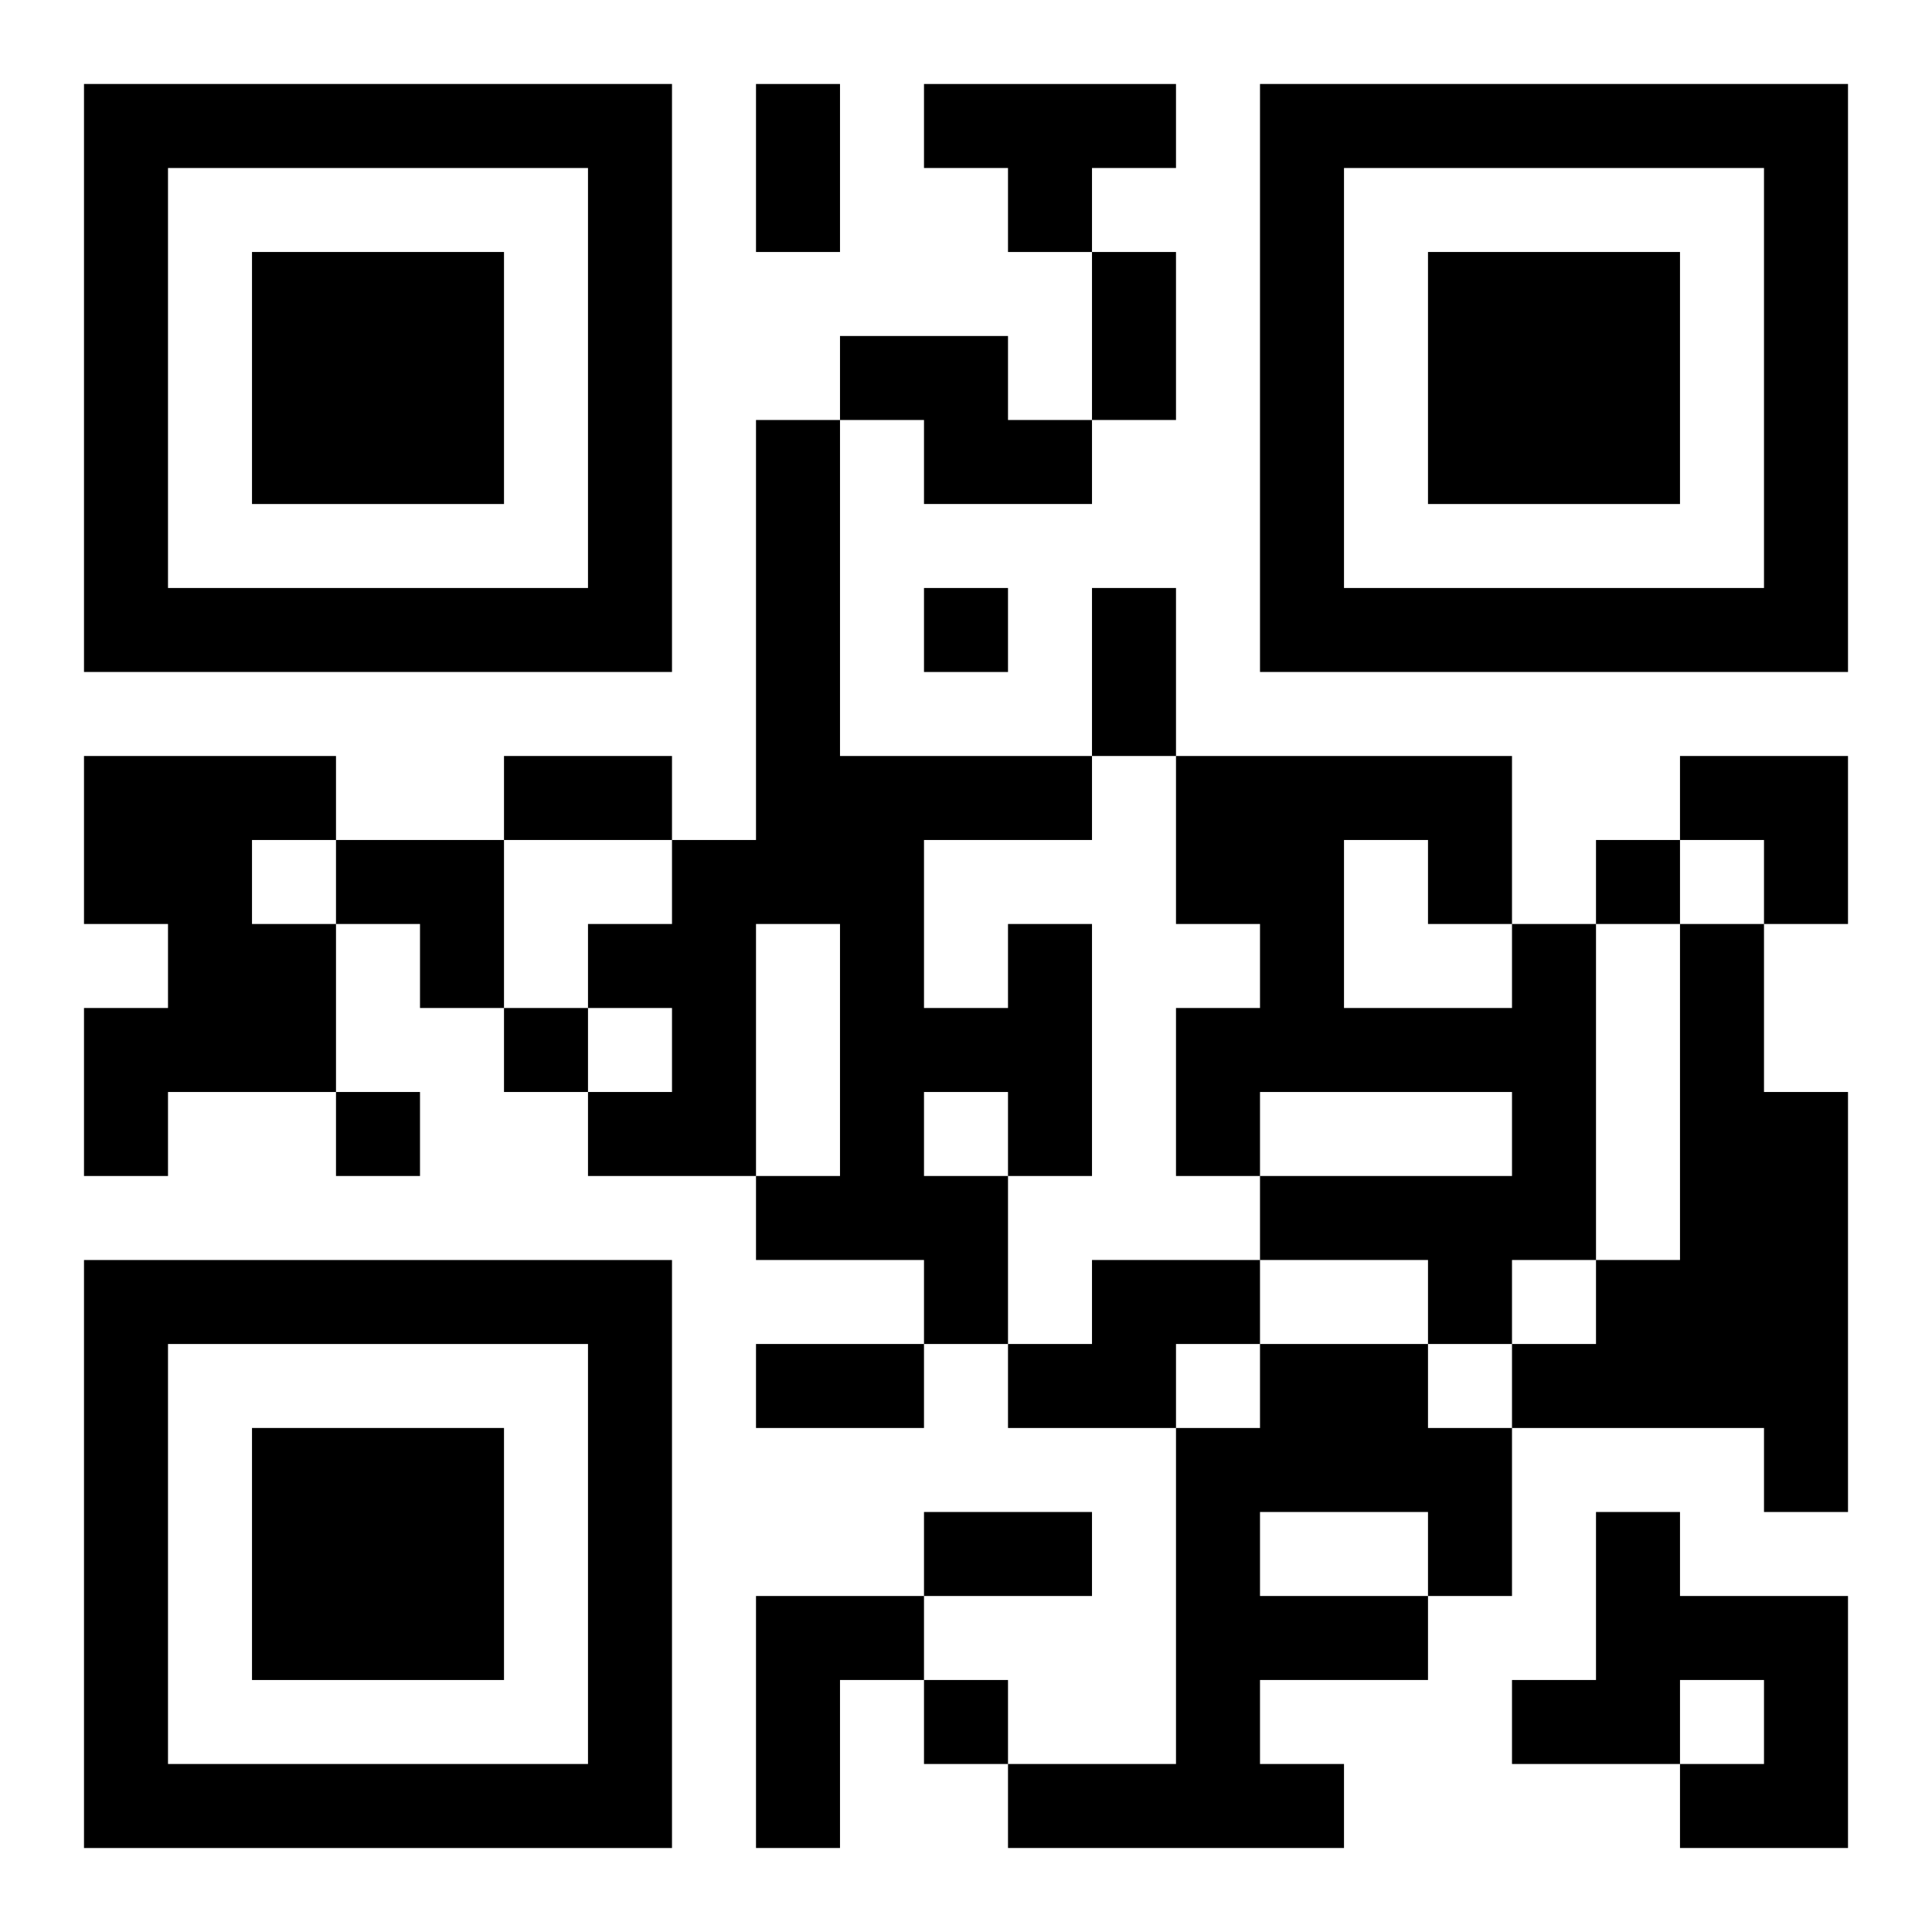
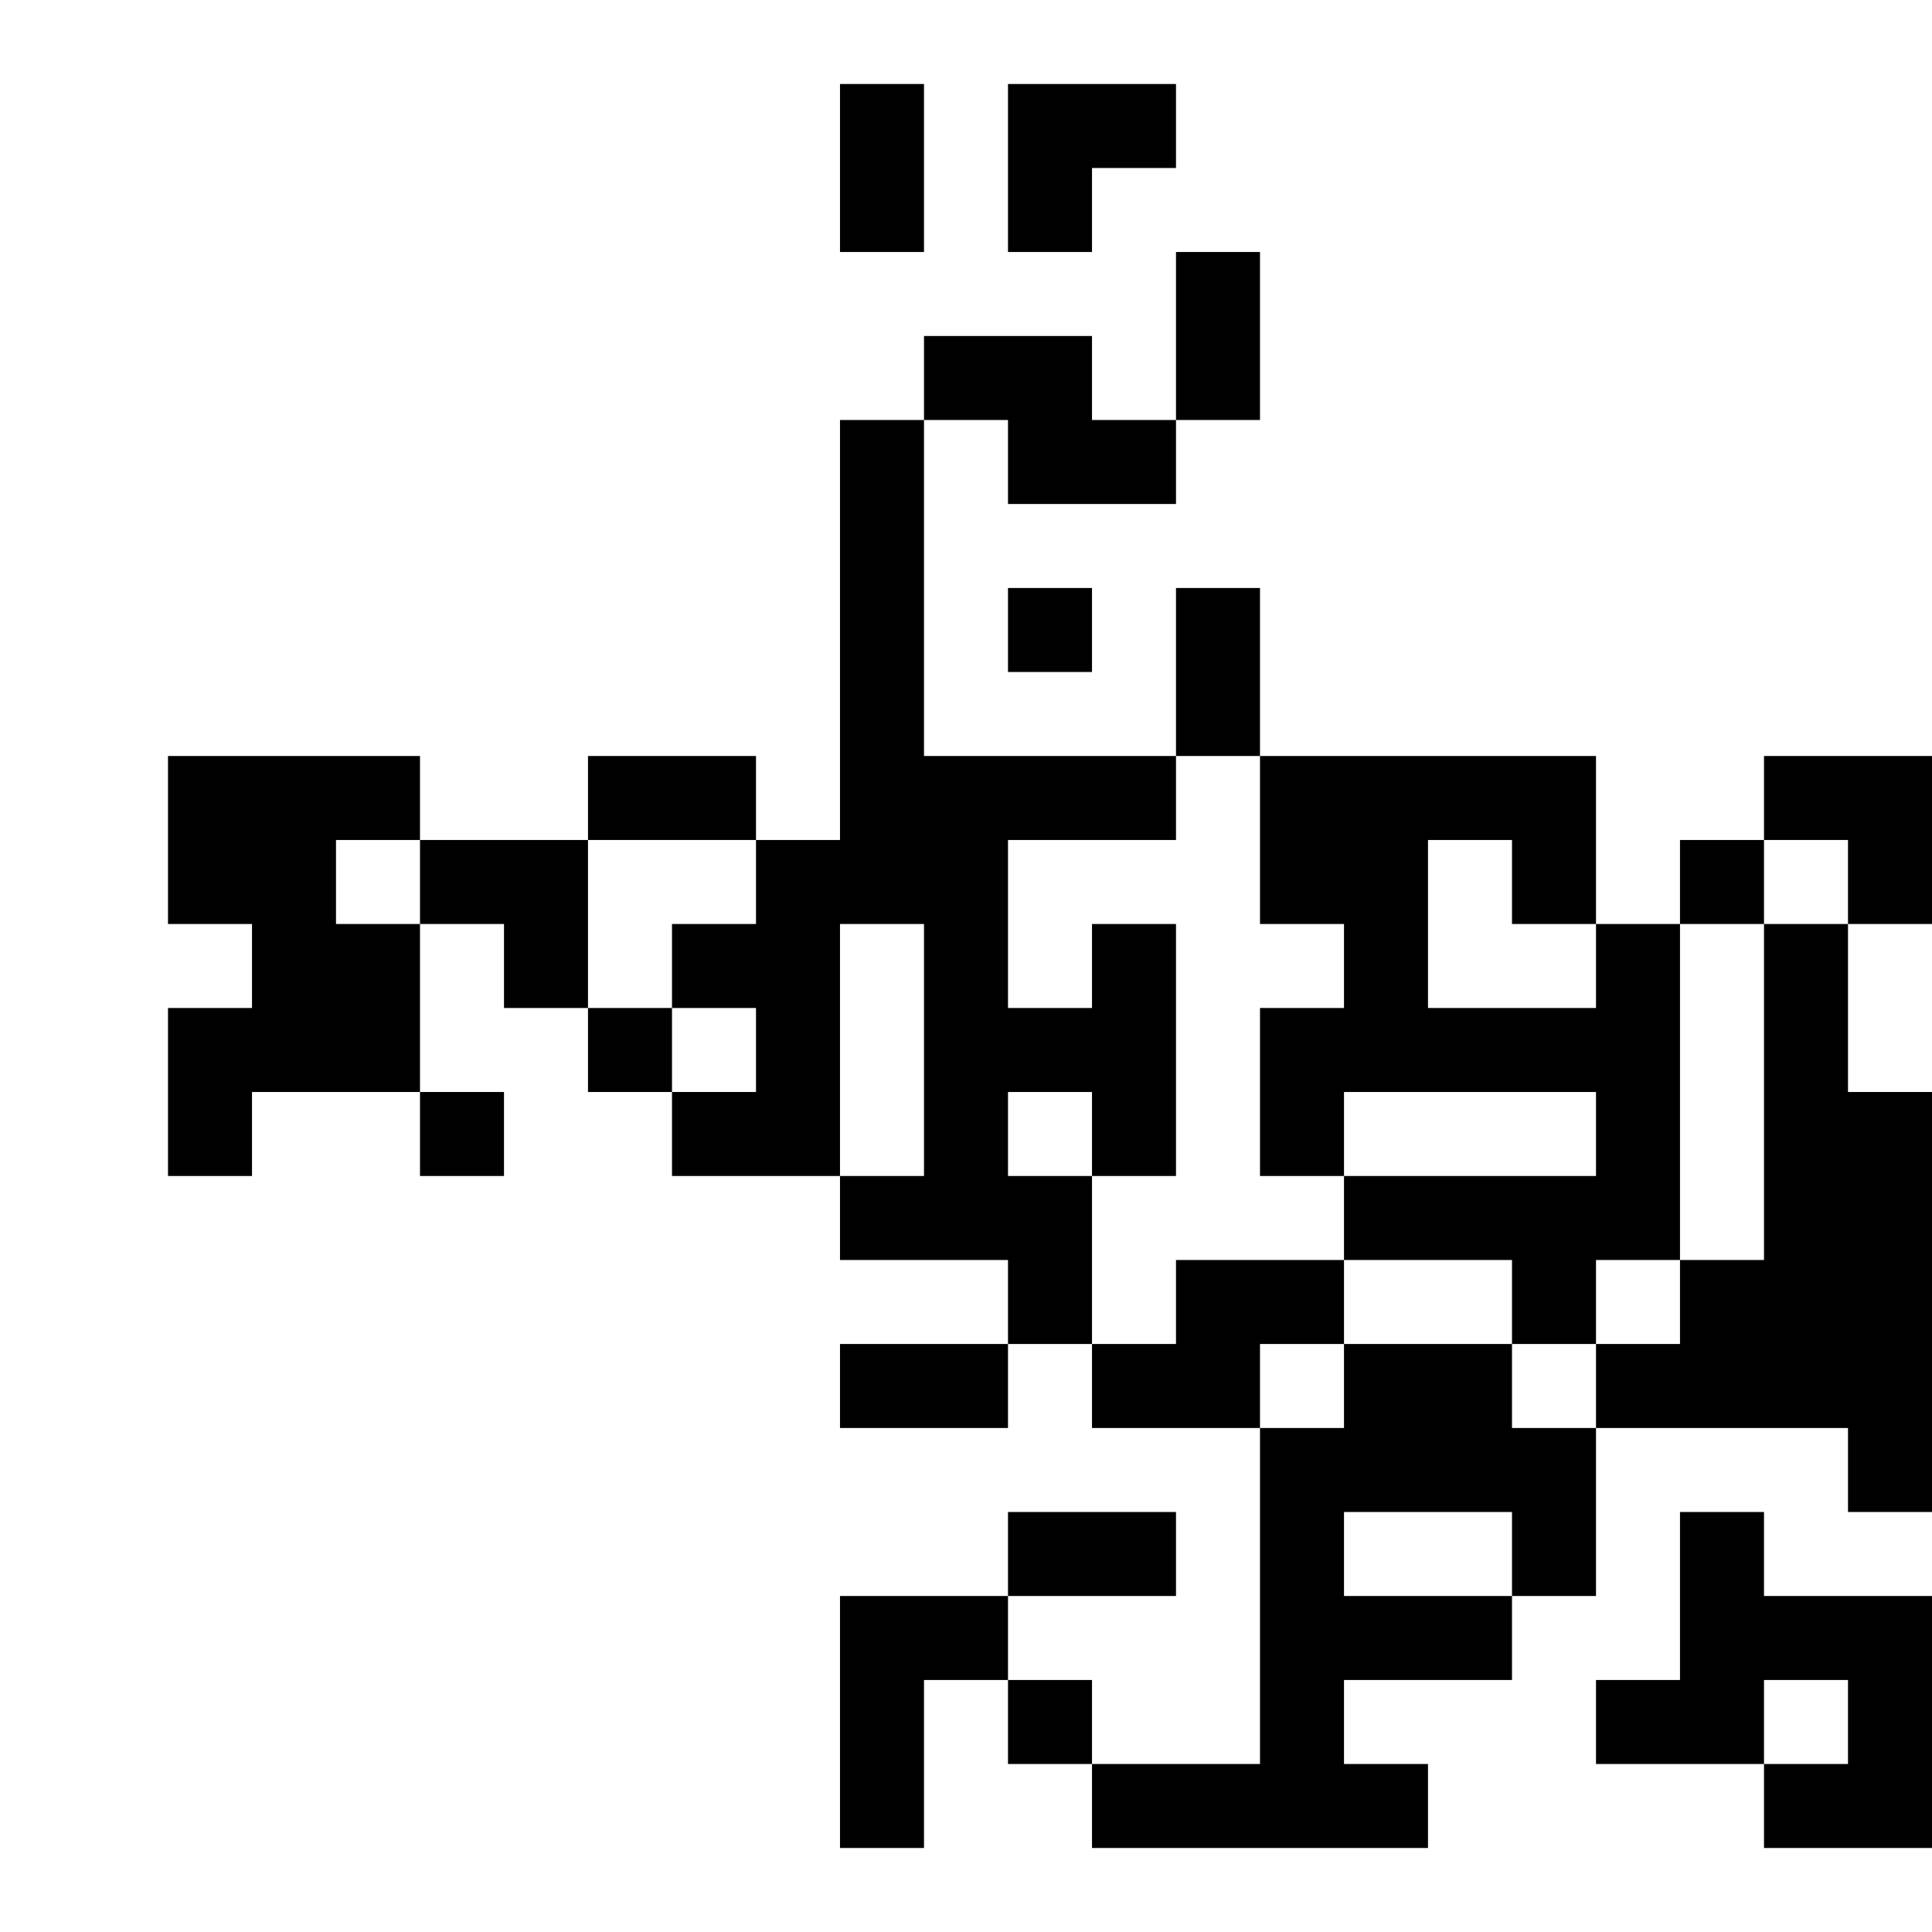
<svg xmlns="http://www.w3.org/2000/svg" xmlns:xlink="http://www.w3.org/1999/xlink" width="250" height="250" baseProfile="full" version="1.1" viewBox="-1 -1 23 23">
  <symbol id="a">
-     <path d="m0 7v7h7v-7h-7zm1 1h5v5h-5v-5zm1 1v3h3v-3h-3z" />
-   </symbol>
+     </symbol>
  <use y="-7" xlink:href="#a" />
  <use y="7" xlink:href="#a" />
  <use x="14" y="-7" xlink:href="#a" />
-   <path d="m10 0h3v1h-1v1h-1v-1h-1v-1m-1 3h2v1h1v1h-2v-1h-1v-1m-9 5h3v1h-1v1h1v2h-2v1h-1v-2h1v-1h-1v-2m11 2h1v3h-1v2h-1v-1h-2v-1h1v-3h-1v3h-2v-1h1v-1h-1v-1h1v-1h1v-5h1v4h3v1h-2v2h1v-1m-1 2v1h1v-1h-1m7-2h1v4h-1v1h-1v-1h-2v-1h3v-1h-3v1h-1v-2h1v-1h-1v-2h4v2m-2-1v2h2v-1h-1v-1h-1m4 1h1v2h1v5h-1v-1h-3v-1h1v-1h1v-4m-7 4h2v1h-1v1h-2v-1h1v-1m2 1h2v1h1v2h-1v1h-2v1h1v1h-4v-1h2v-4h1v-1m0 2v1h2v-1h-2m4 0h1v1h2v3h-2v-1h1v-1h-1v1h-2v-1h1v-2m-10 1h2v1h-1v2h-1v-3m2-12v1h1v-1h-1m8 3v1h1v-1h-1m-13 2v1h1v-1h-1m-2 1v1h1v-1h-1m7 7v1h1v-1h-1m-2-19h1v2h-1v-2m4 2h1v2h-1v-2m0 4h1v2h-1v-2m-7 2h2v1h-2v-1m3 7h2v1h-2v-1m2 2h2v1h-2v-1m9-9h2v2h-1v-1h-1zm-16 1h2v2h-1v-1h-1z" />
+   <path d="m10 0h3v1h-1v1h-1v-1v-1m-1 3h2v1h1v1h-2v-1h-1v-1m-9 5h3v1h-1v1h1v2h-2v1h-1v-2h1v-1h-1v-2m11 2h1v3h-1v2h-1v-1h-2v-1h1v-3h-1v3h-2v-1h1v-1h-1v-1h1v-1h1v-5h1v4h3v1h-2v2h1v-1m-1 2v1h1v-1h-1m7-2h1v4h-1v1h-1v-1h-2v-1h3v-1h-3v1h-1v-2h1v-1h-1v-2h4v2m-2-1v2h2v-1h-1v-1h-1m4 1h1v2h1v5h-1v-1h-3v-1h1v-1h1v-4m-7 4h2v1h-1v1h-2v-1h1v-1m2 1h2v1h1v2h-1v1h-2v1h1v1h-4v-1h2v-4h1v-1m0 2v1h2v-1h-2m4 0h1v1h2v3h-2v-1h1v-1h-1v1h-2v-1h1v-2m-10 1h2v1h-1v2h-1v-3m2-12v1h1v-1h-1m8 3v1h1v-1h-1m-13 2v1h1v-1h-1m-2 1v1h1v-1h-1m7 7v1h1v-1h-1m-2-19h1v2h-1v-2m4 2h1v2h-1v-2m0 4h1v2h-1v-2m-7 2h2v1h-2v-1m3 7h2v1h-2v-1m2 2h2v1h-2v-1m9-9h2v2h-1v-1h-1zm-16 1h2v2h-1v-1h-1z" />
</svg>